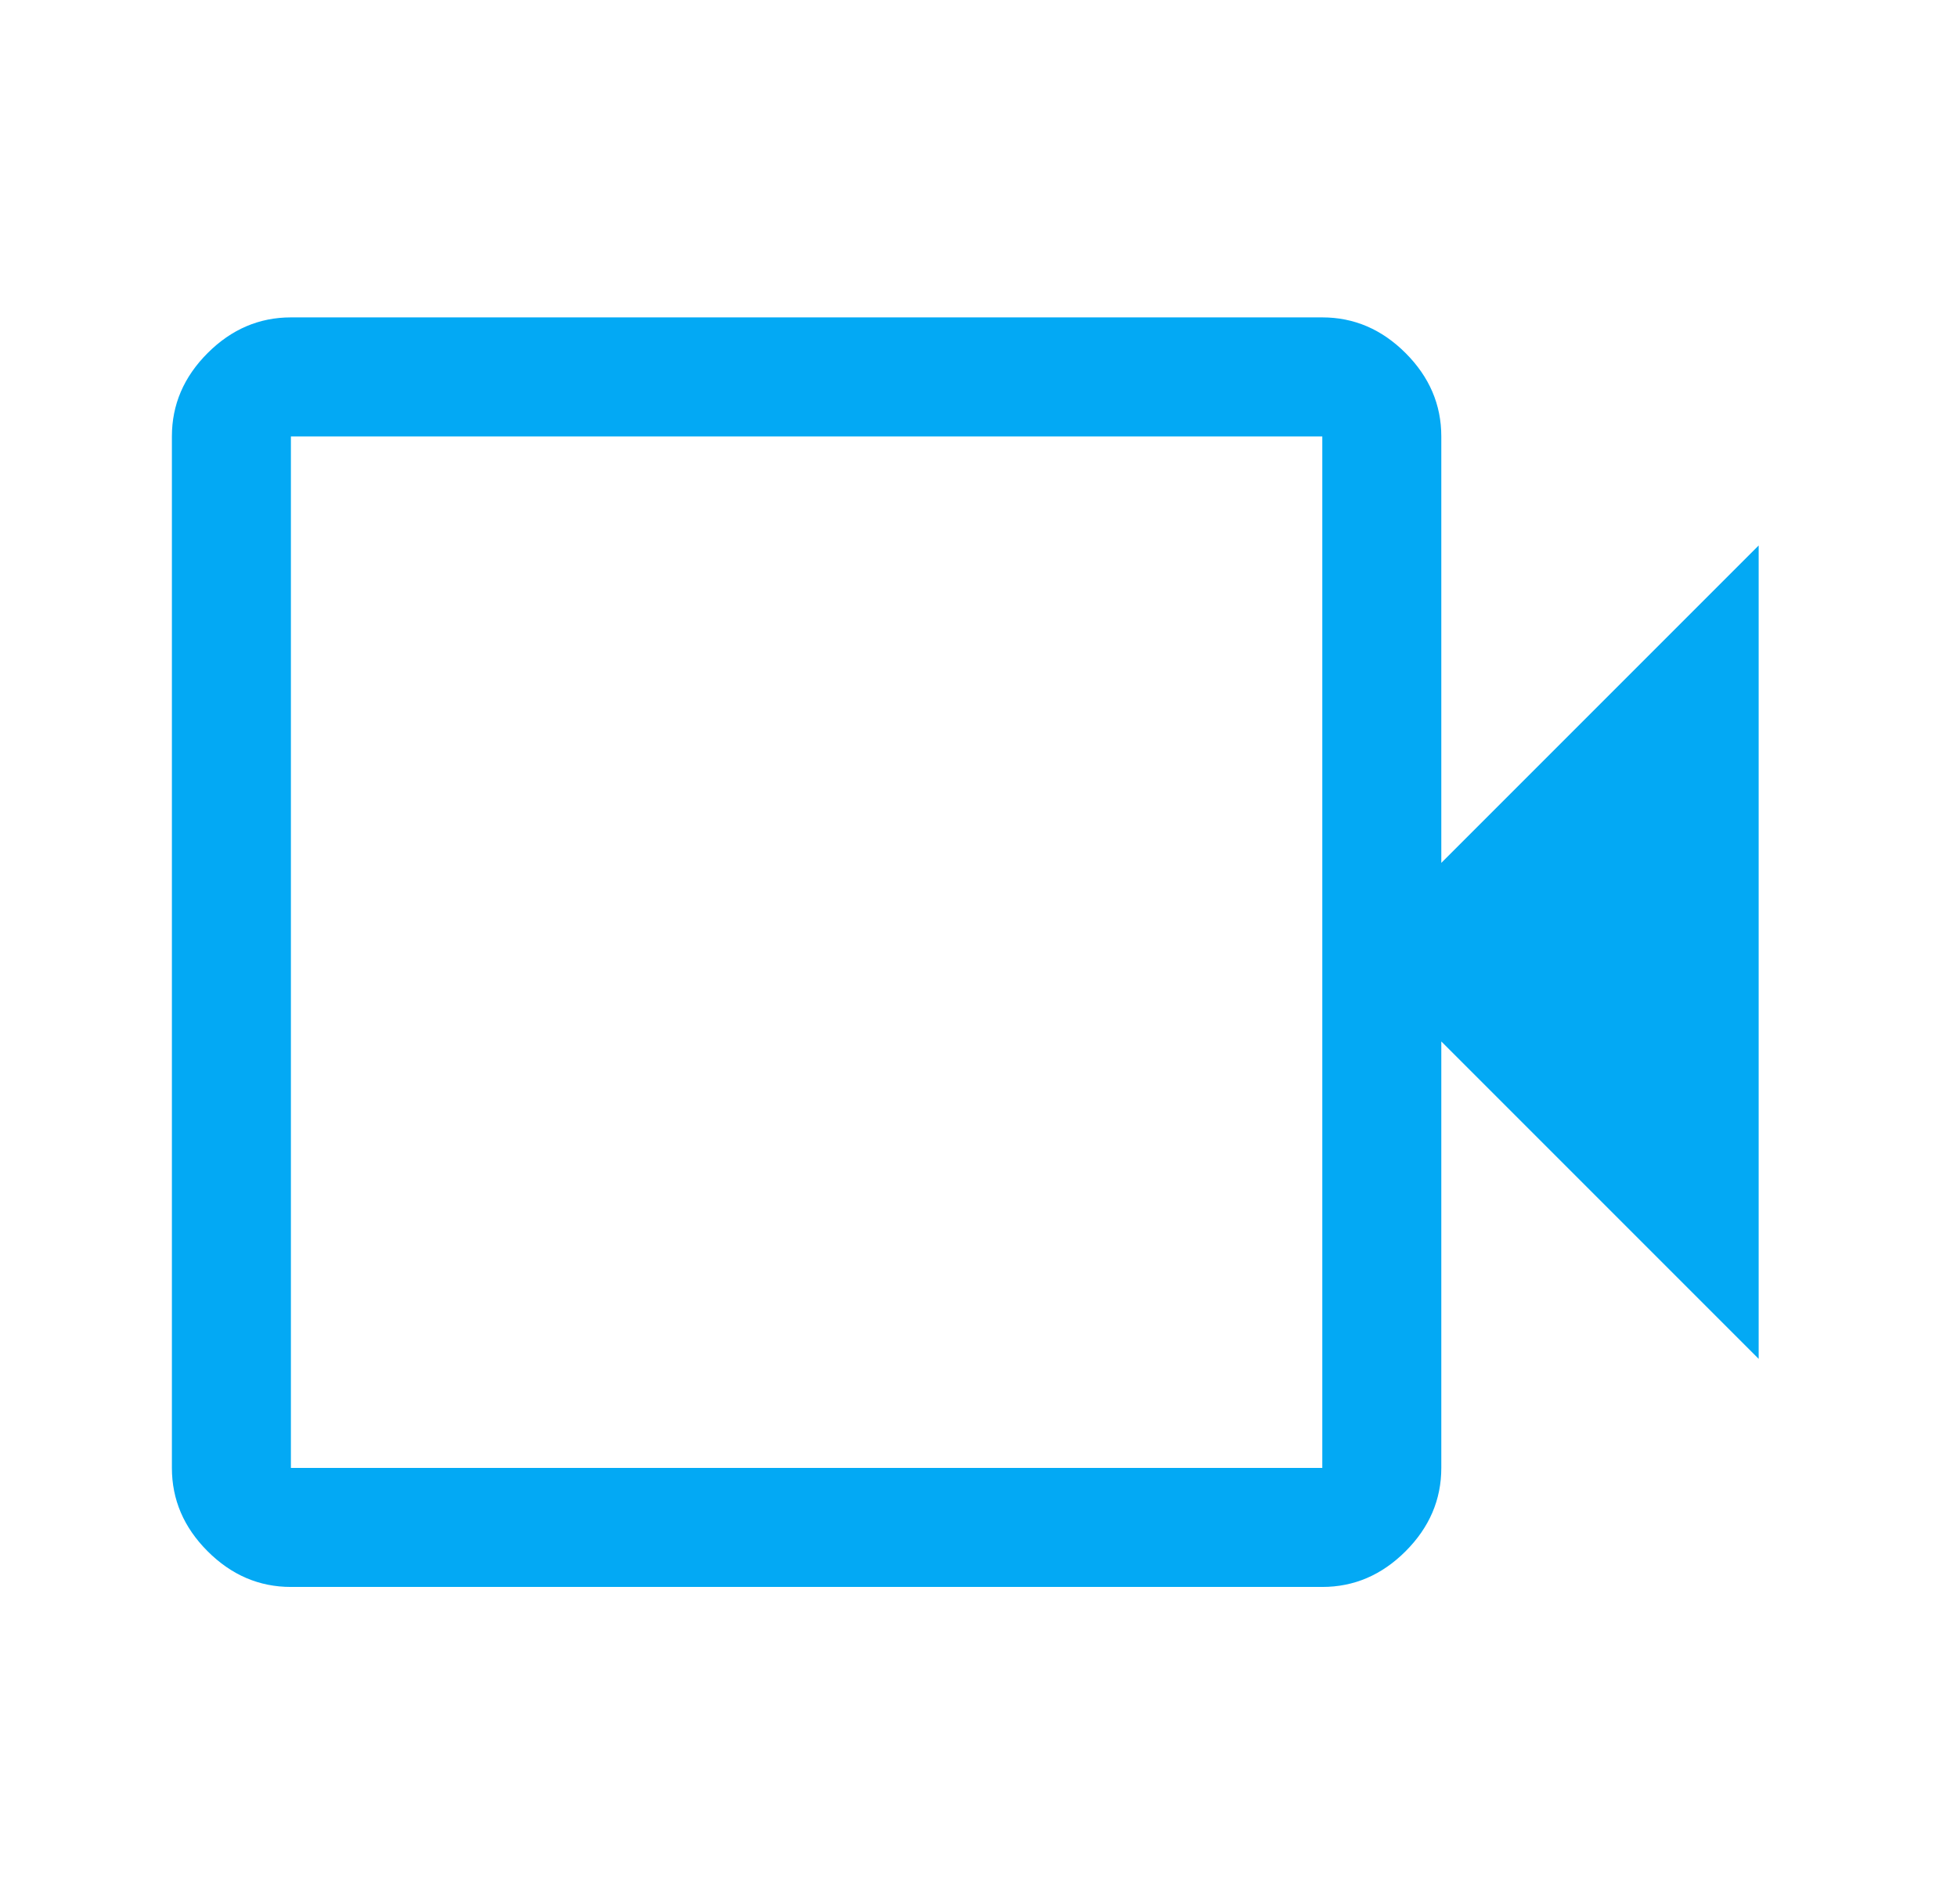
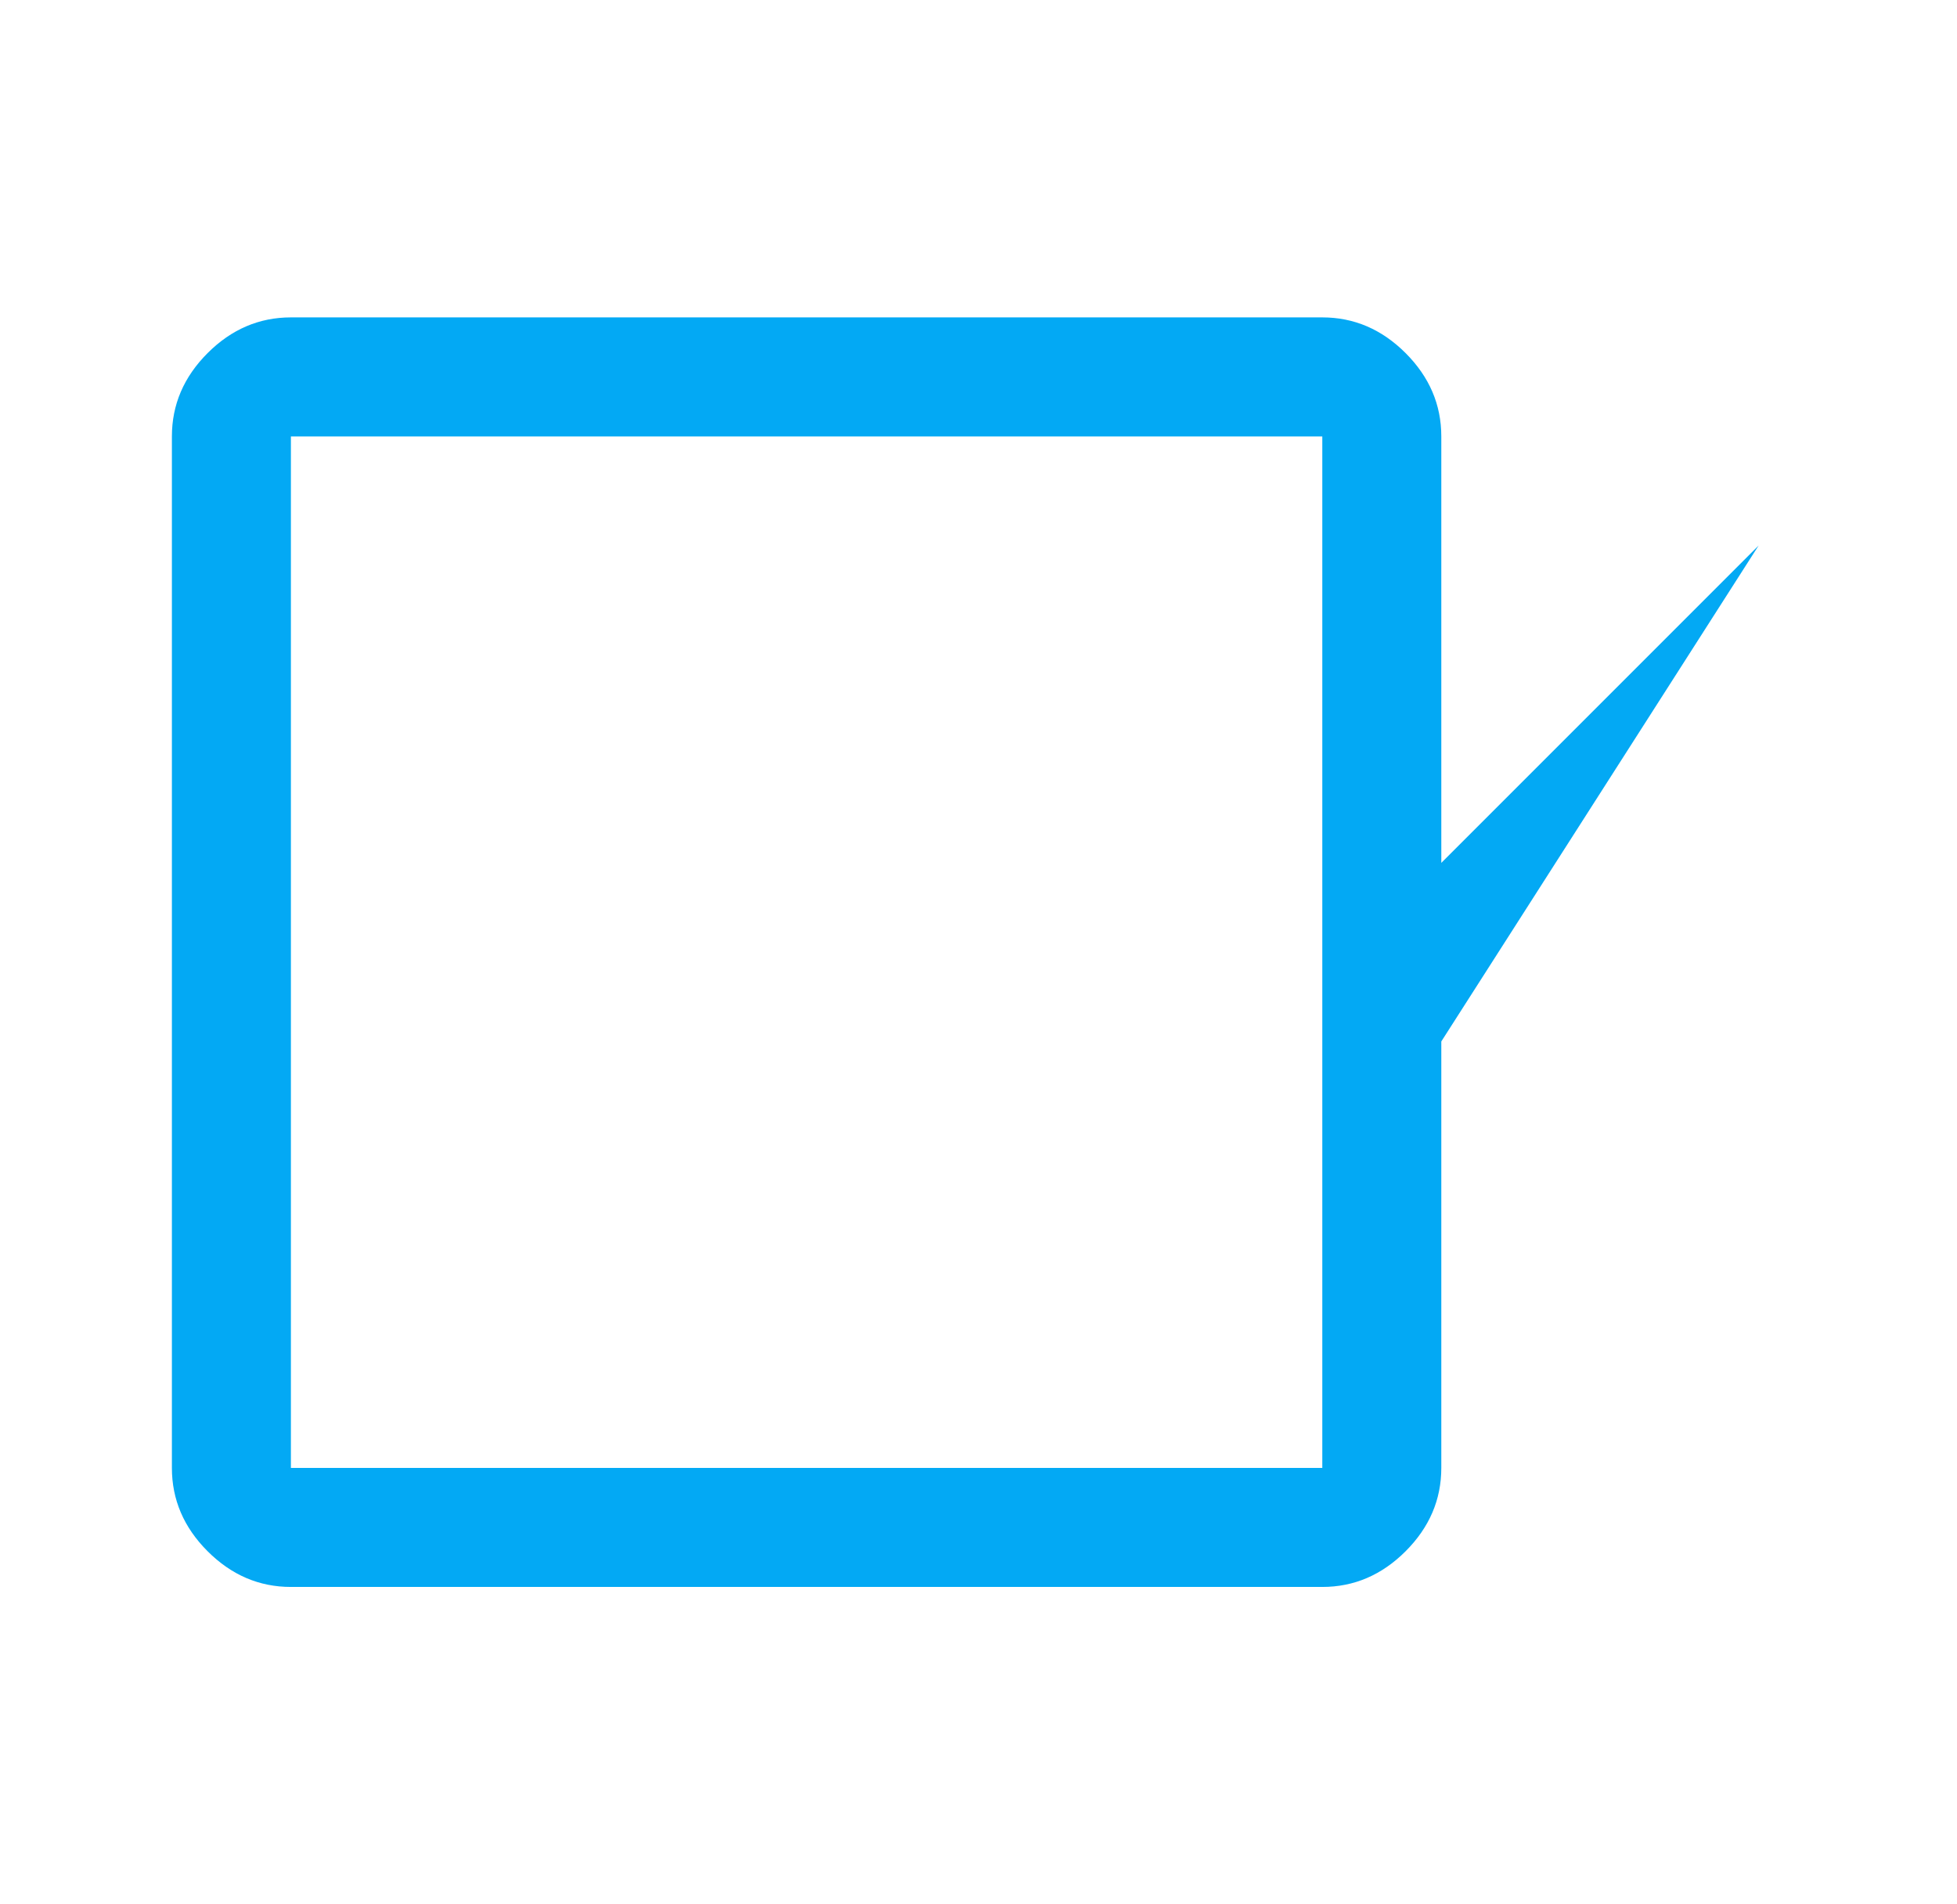
<svg xmlns="http://www.w3.org/2000/svg" width="37" height="36" viewBox="0 0 37 36" fill="none">
  <g id="videocam_FILL0_wght400_GRAD0_opsz48 1">
-     <path id="Vector" d="M5.5 30C4.9 30 4.375 29.775 3.925 29.325C3.475 28.875 3.25 28.35 3.25 27.75V8.25C3.25 7.65 3.475 7.125 3.925 6.675C4.375 6.225 4.9 6 5.5 6H25C25.6 6 26.125 6.225 26.575 6.675C27.025 7.125 27.25 7.65 27.25 8.25V16.312L33.25 10.312V25.688L27.25 19.688V27.75C27.25 28.35 27.025 28.875 26.575 29.325C26.125 29.775 25.6 30 25 30H5.5ZM5.5 27.75H25V8.25H5.5V27.75Z" fill="#03A9F4" />
+     <path id="Vector" d="M5.5 30C4.9 30 4.375 29.775 3.925 29.325C3.475 28.875 3.25 28.35 3.25 27.75V8.25C3.25 7.65 3.475 7.125 3.925 6.675C4.375 6.225 4.9 6 5.5 6H25C25.6 6 26.125 6.225 26.575 6.675C27.025 7.125 27.25 7.65 27.25 8.25V16.312L33.25 10.312L27.25 19.688V27.75C27.25 28.35 27.025 28.875 26.575 29.325C26.125 29.775 25.6 30 25 30H5.5ZM5.5 27.75H25V8.25H5.5V27.75Z" fill="#03A9F4" />
  </g>
</svg>